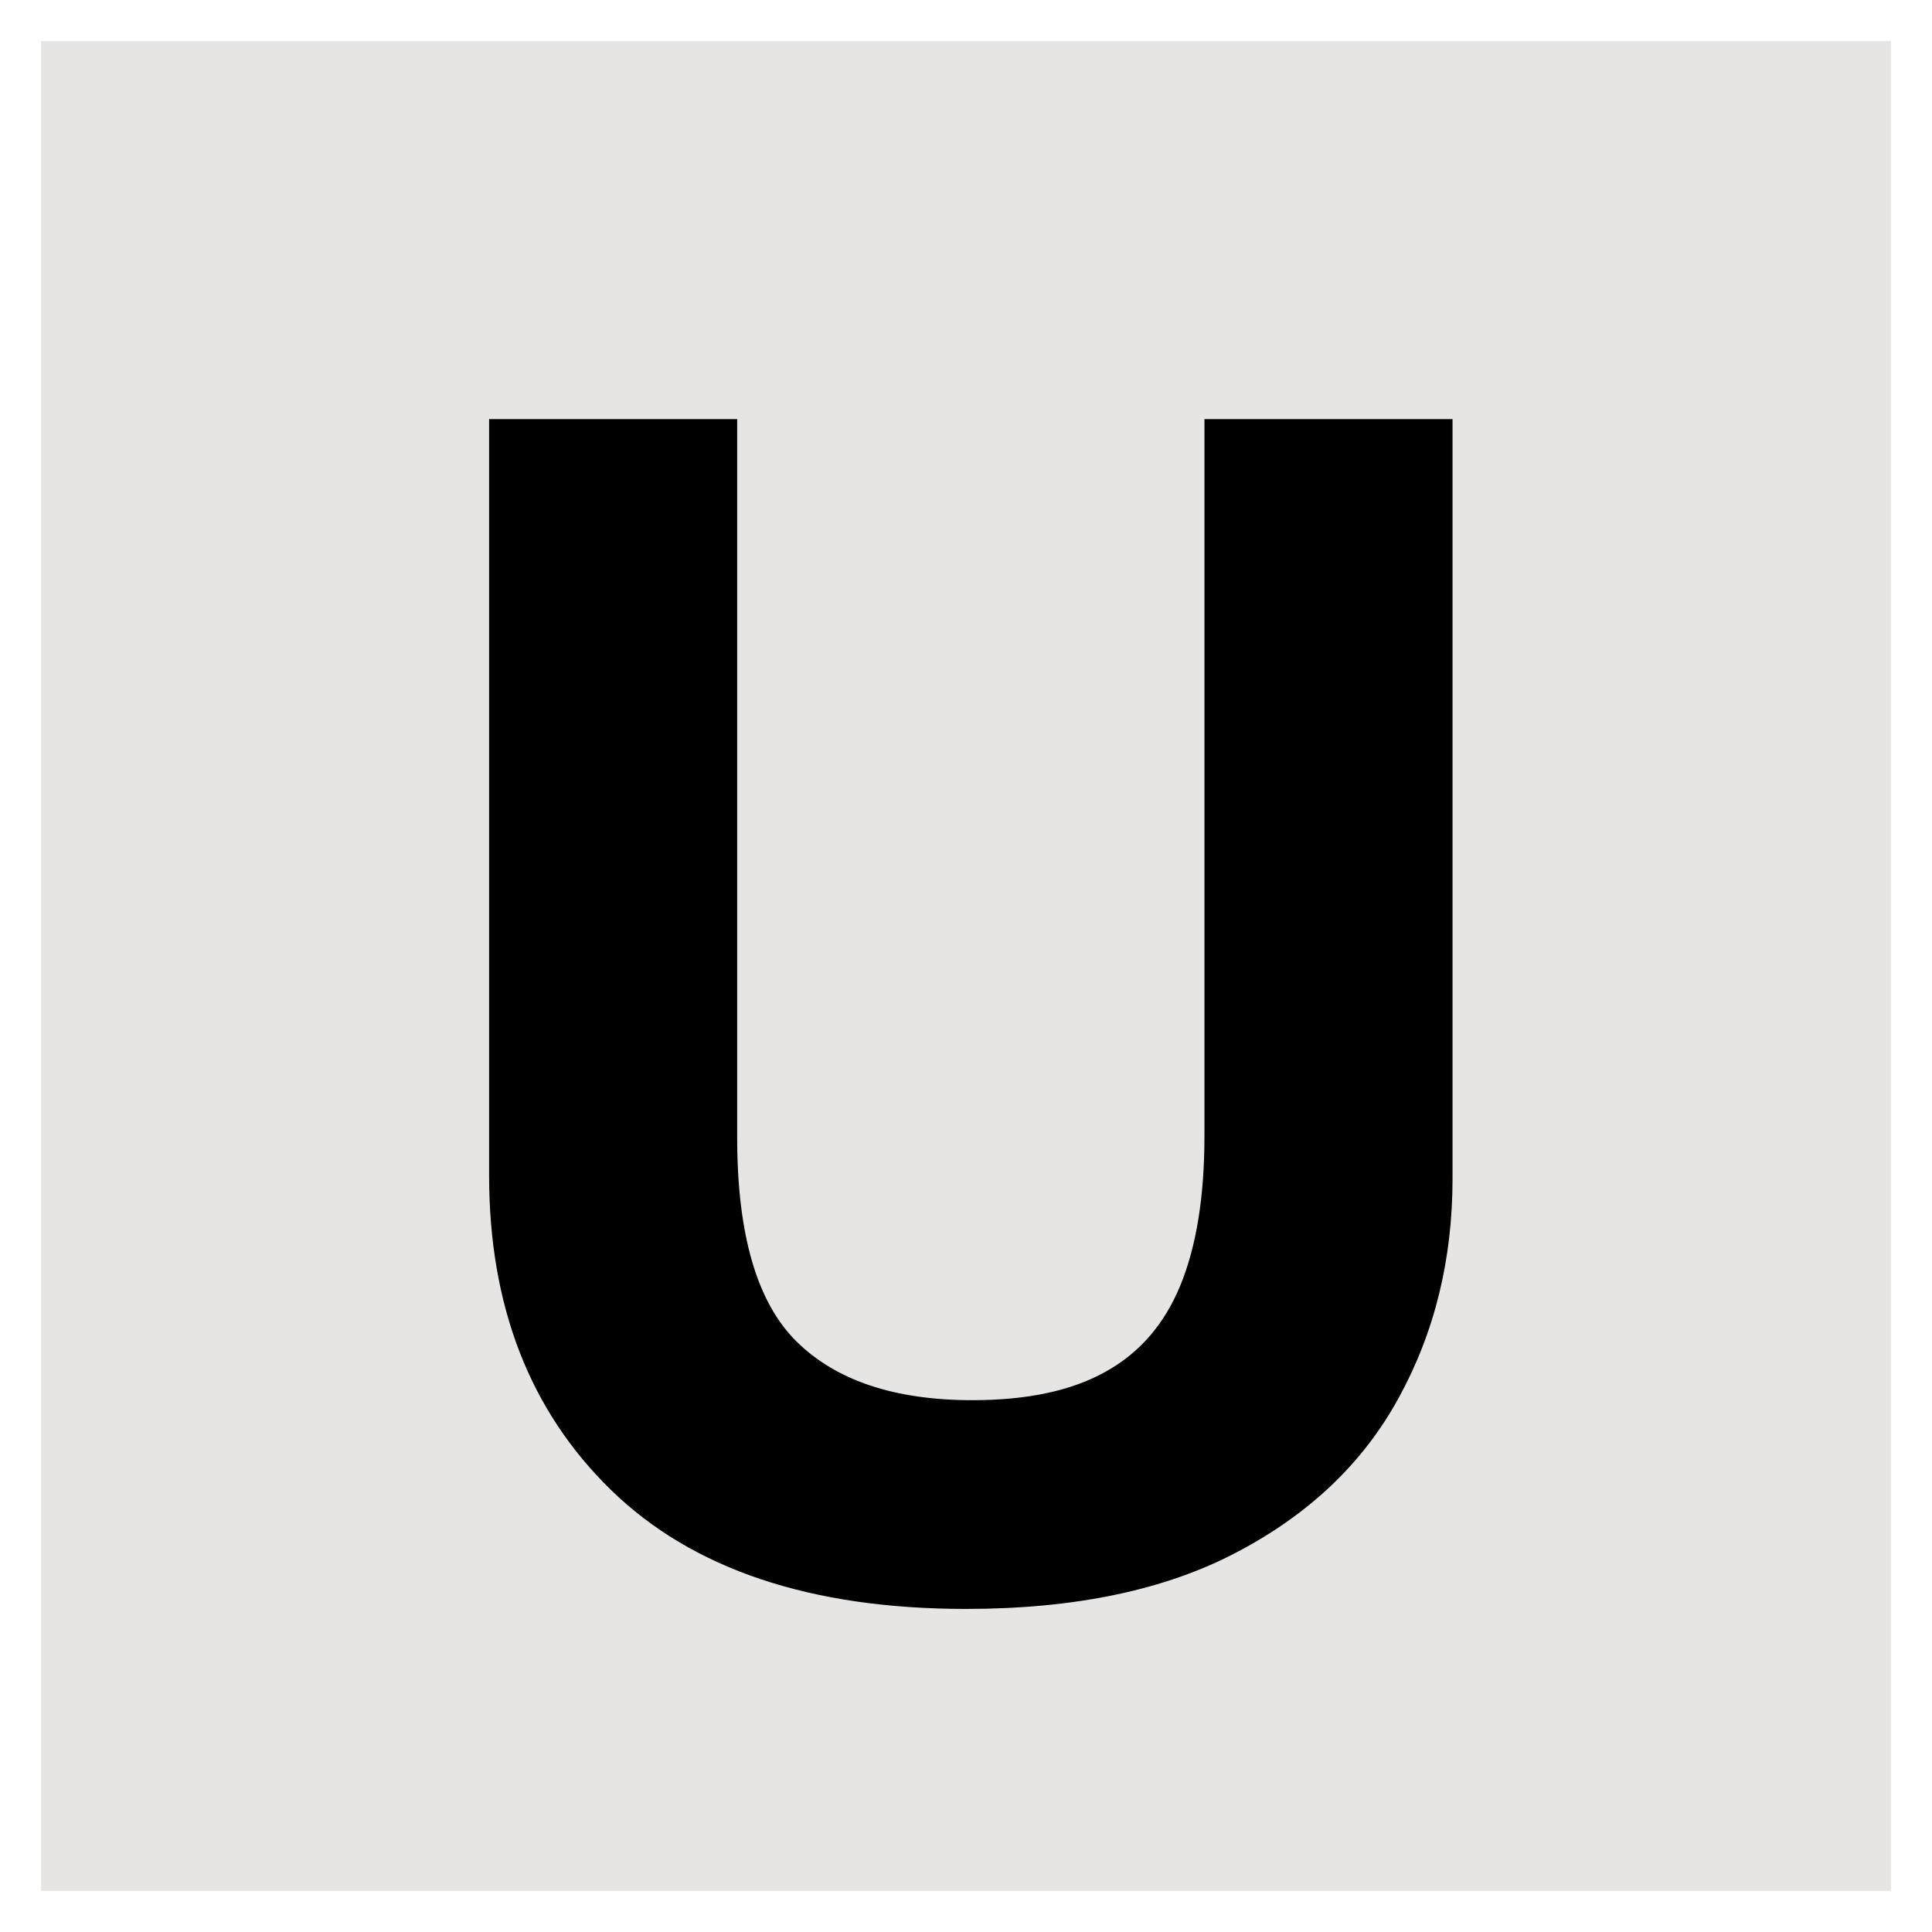
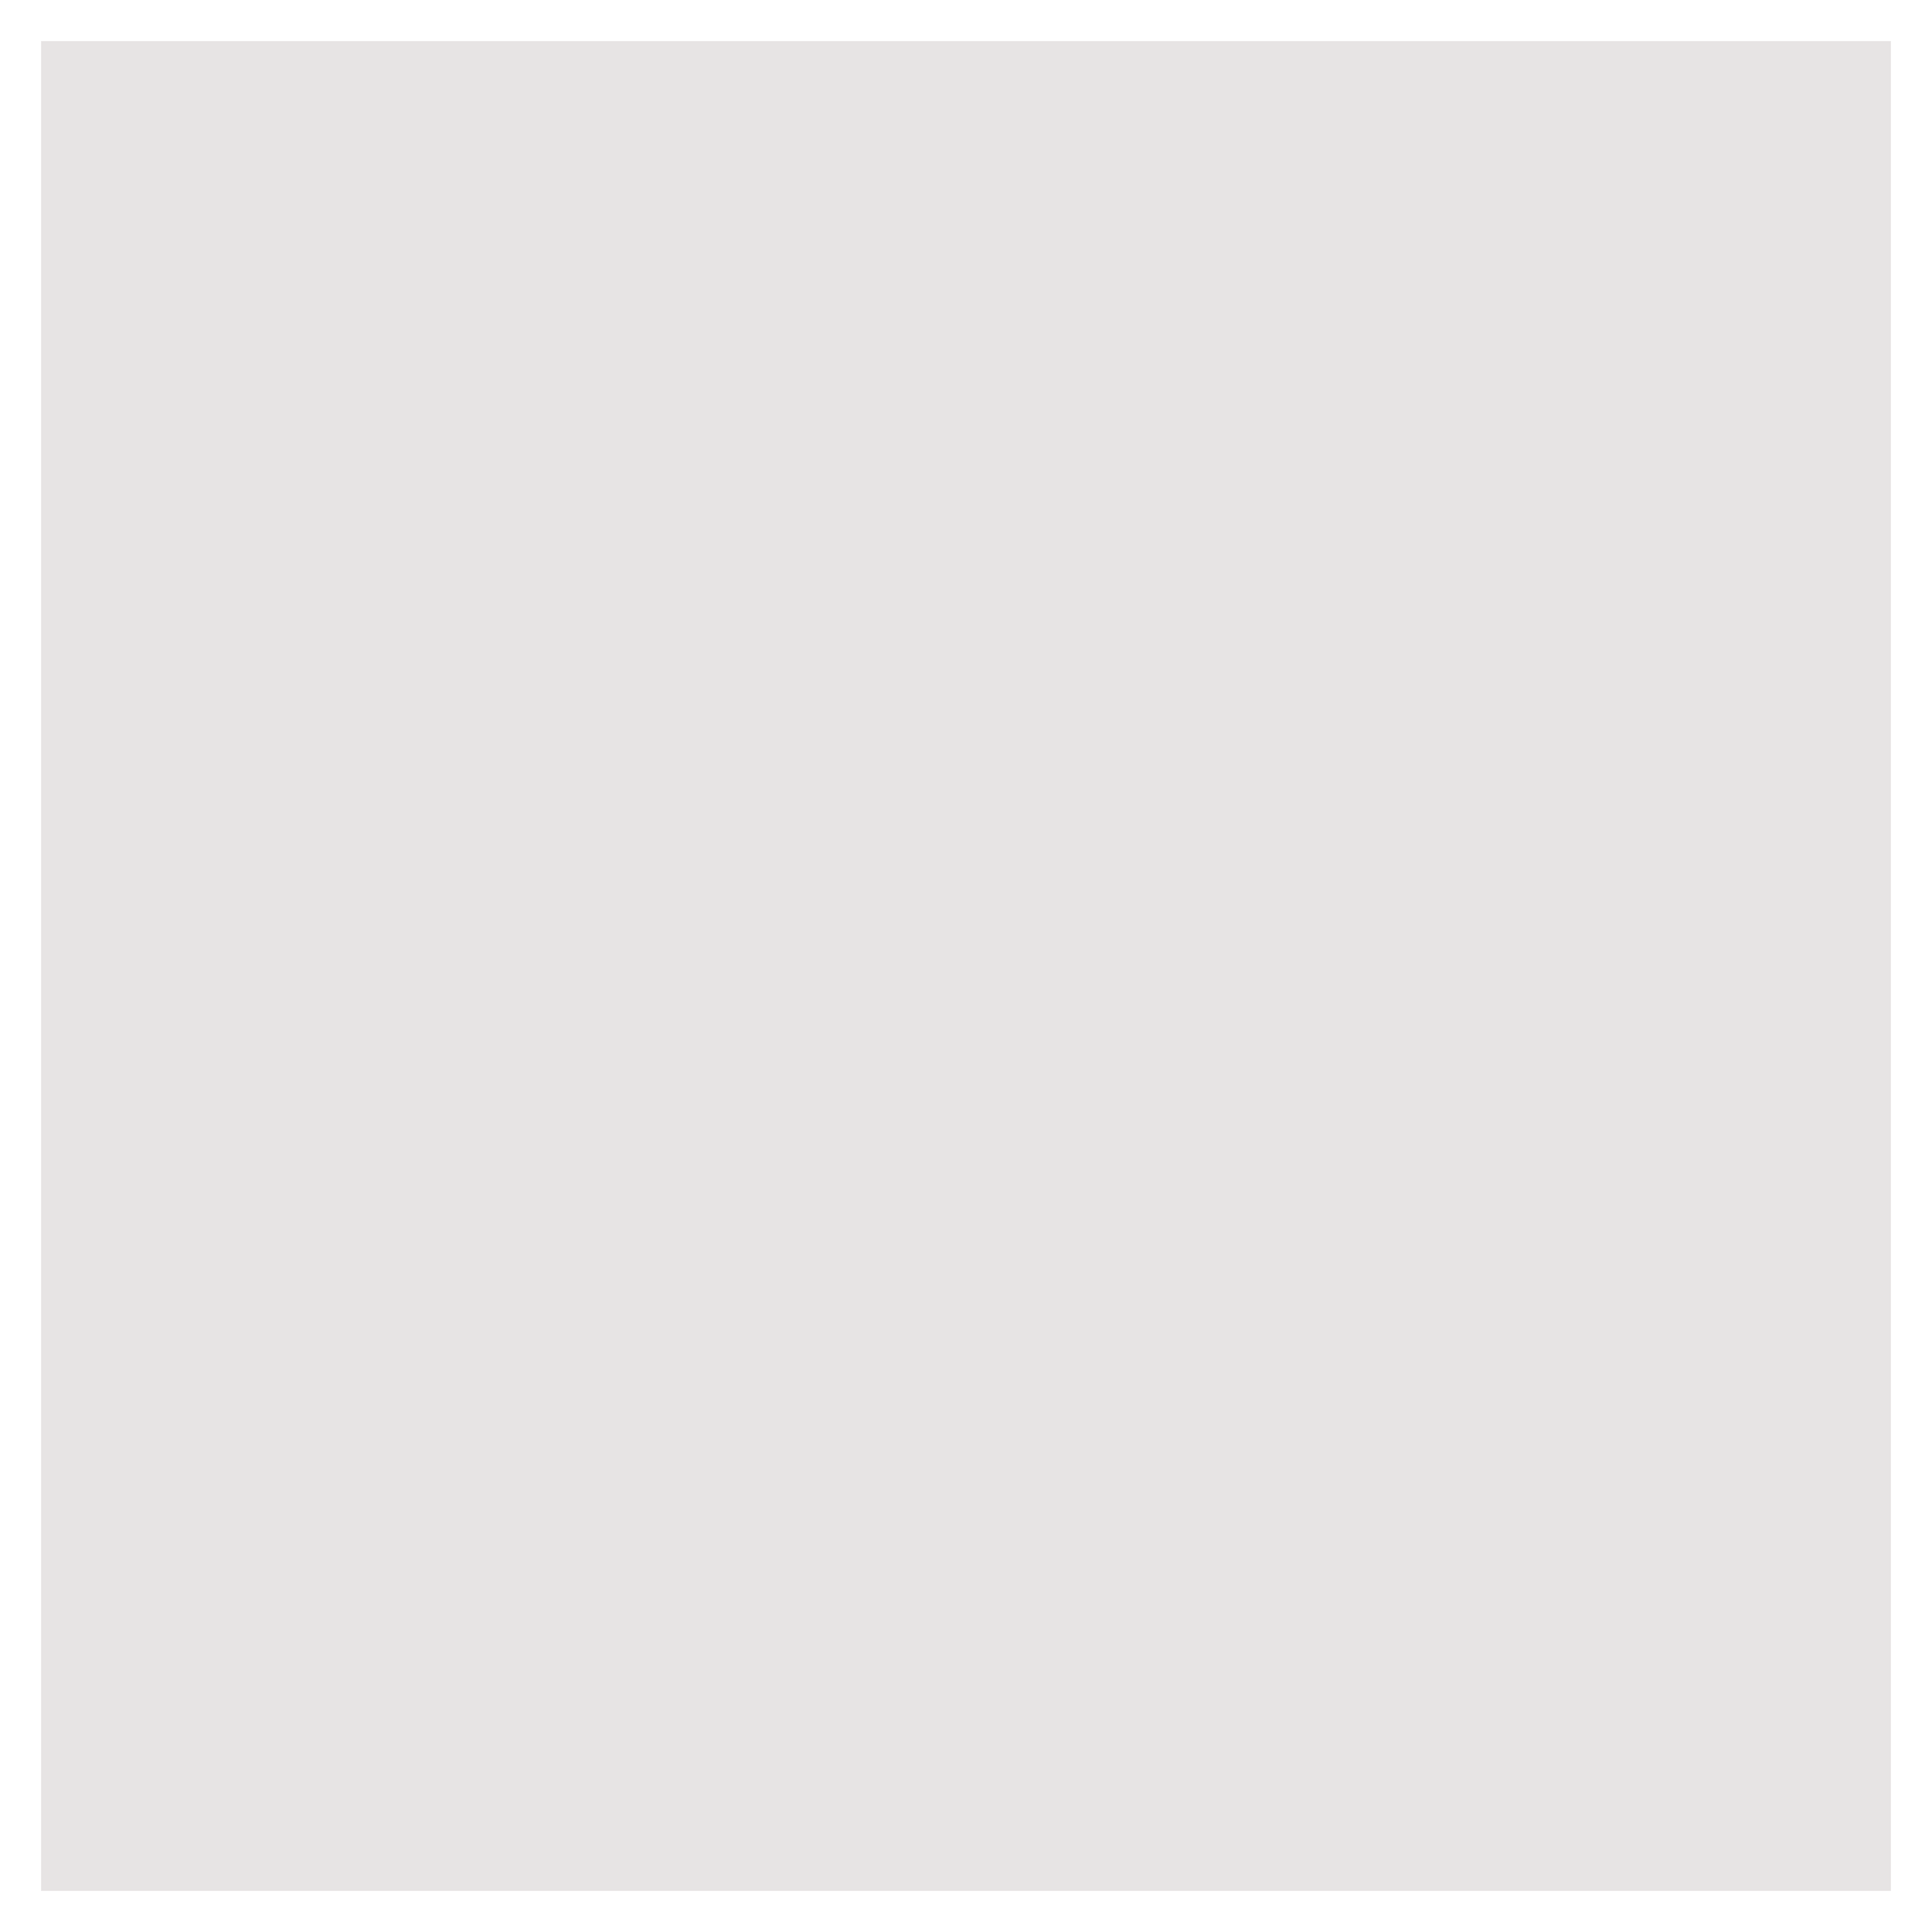
<svg xmlns="http://www.w3.org/2000/svg" width="188" height="188" viewBox="0 0 188 188" fill="none">
  <g filter="url(#filter0_d_1669_1693)">
    <rect width="180" height="180" transform="translate(4)" fill="#E7E4E4" />
-     <path d="M141.344 36.781V110.688C141.344 118.552 139.599 125.661 136.109 132.016C132.672 138.318 127.438 143.318 120.406 147.016C113.427 150.714 104.625 152.562 94 152.562C78.896 152.562 67.385 148.708 59.469 141C51.552 133.292 47.594 123.083 47.594 110.375V36.781H71.734V106.703C71.734 116.13 73.662 122.745 77.516 126.547C81.37 130.349 87.073 132.25 94.625 132.25C99.938 132.25 104.234 131.339 107.516 129.516C110.849 127.693 113.297 124.88 114.859 121.078C116.422 117.276 117.203 112.432 117.203 106.547V36.781H141.344Z" fill="black" />
  </g>
  <defs>
    <filter id="filter0_d_1669_1693" x="0" y="0" width="188" height="188" filterUnits="userSpaceOnUse" color-interpolation-filters="sRGB">
      <feFlood flood-opacity="0" result="BackgroundImageFix" />
      <feColorMatrix in="SourceAlpha" type="matrix" values="0 0 0 0 0 0 0 0 0 0 0 0 0 0 0 0 0 0 127 0" result="hardAlpha" />
      <feOffset dy="4" />
      <feGaussianBlur stdDeviation="2" />
      <feComposite in2="hardAlpha" operator="out" />
      <feColorMatrix type="matrix" values="0 0 0 0 0 0 0 0 0 0 0 0 0 0 0 0 0 0 0.25 0" />
      <feBlend mode="normal" in2="BackgroundImageFix" result="effect1_dropShadow_1669_1693" />
      <feBlend mode="normal" in="SourceGraphic" in2="effect1_dropShadow_1669_1693" result="shape" />
    </filter>
  </defs>
</svg>